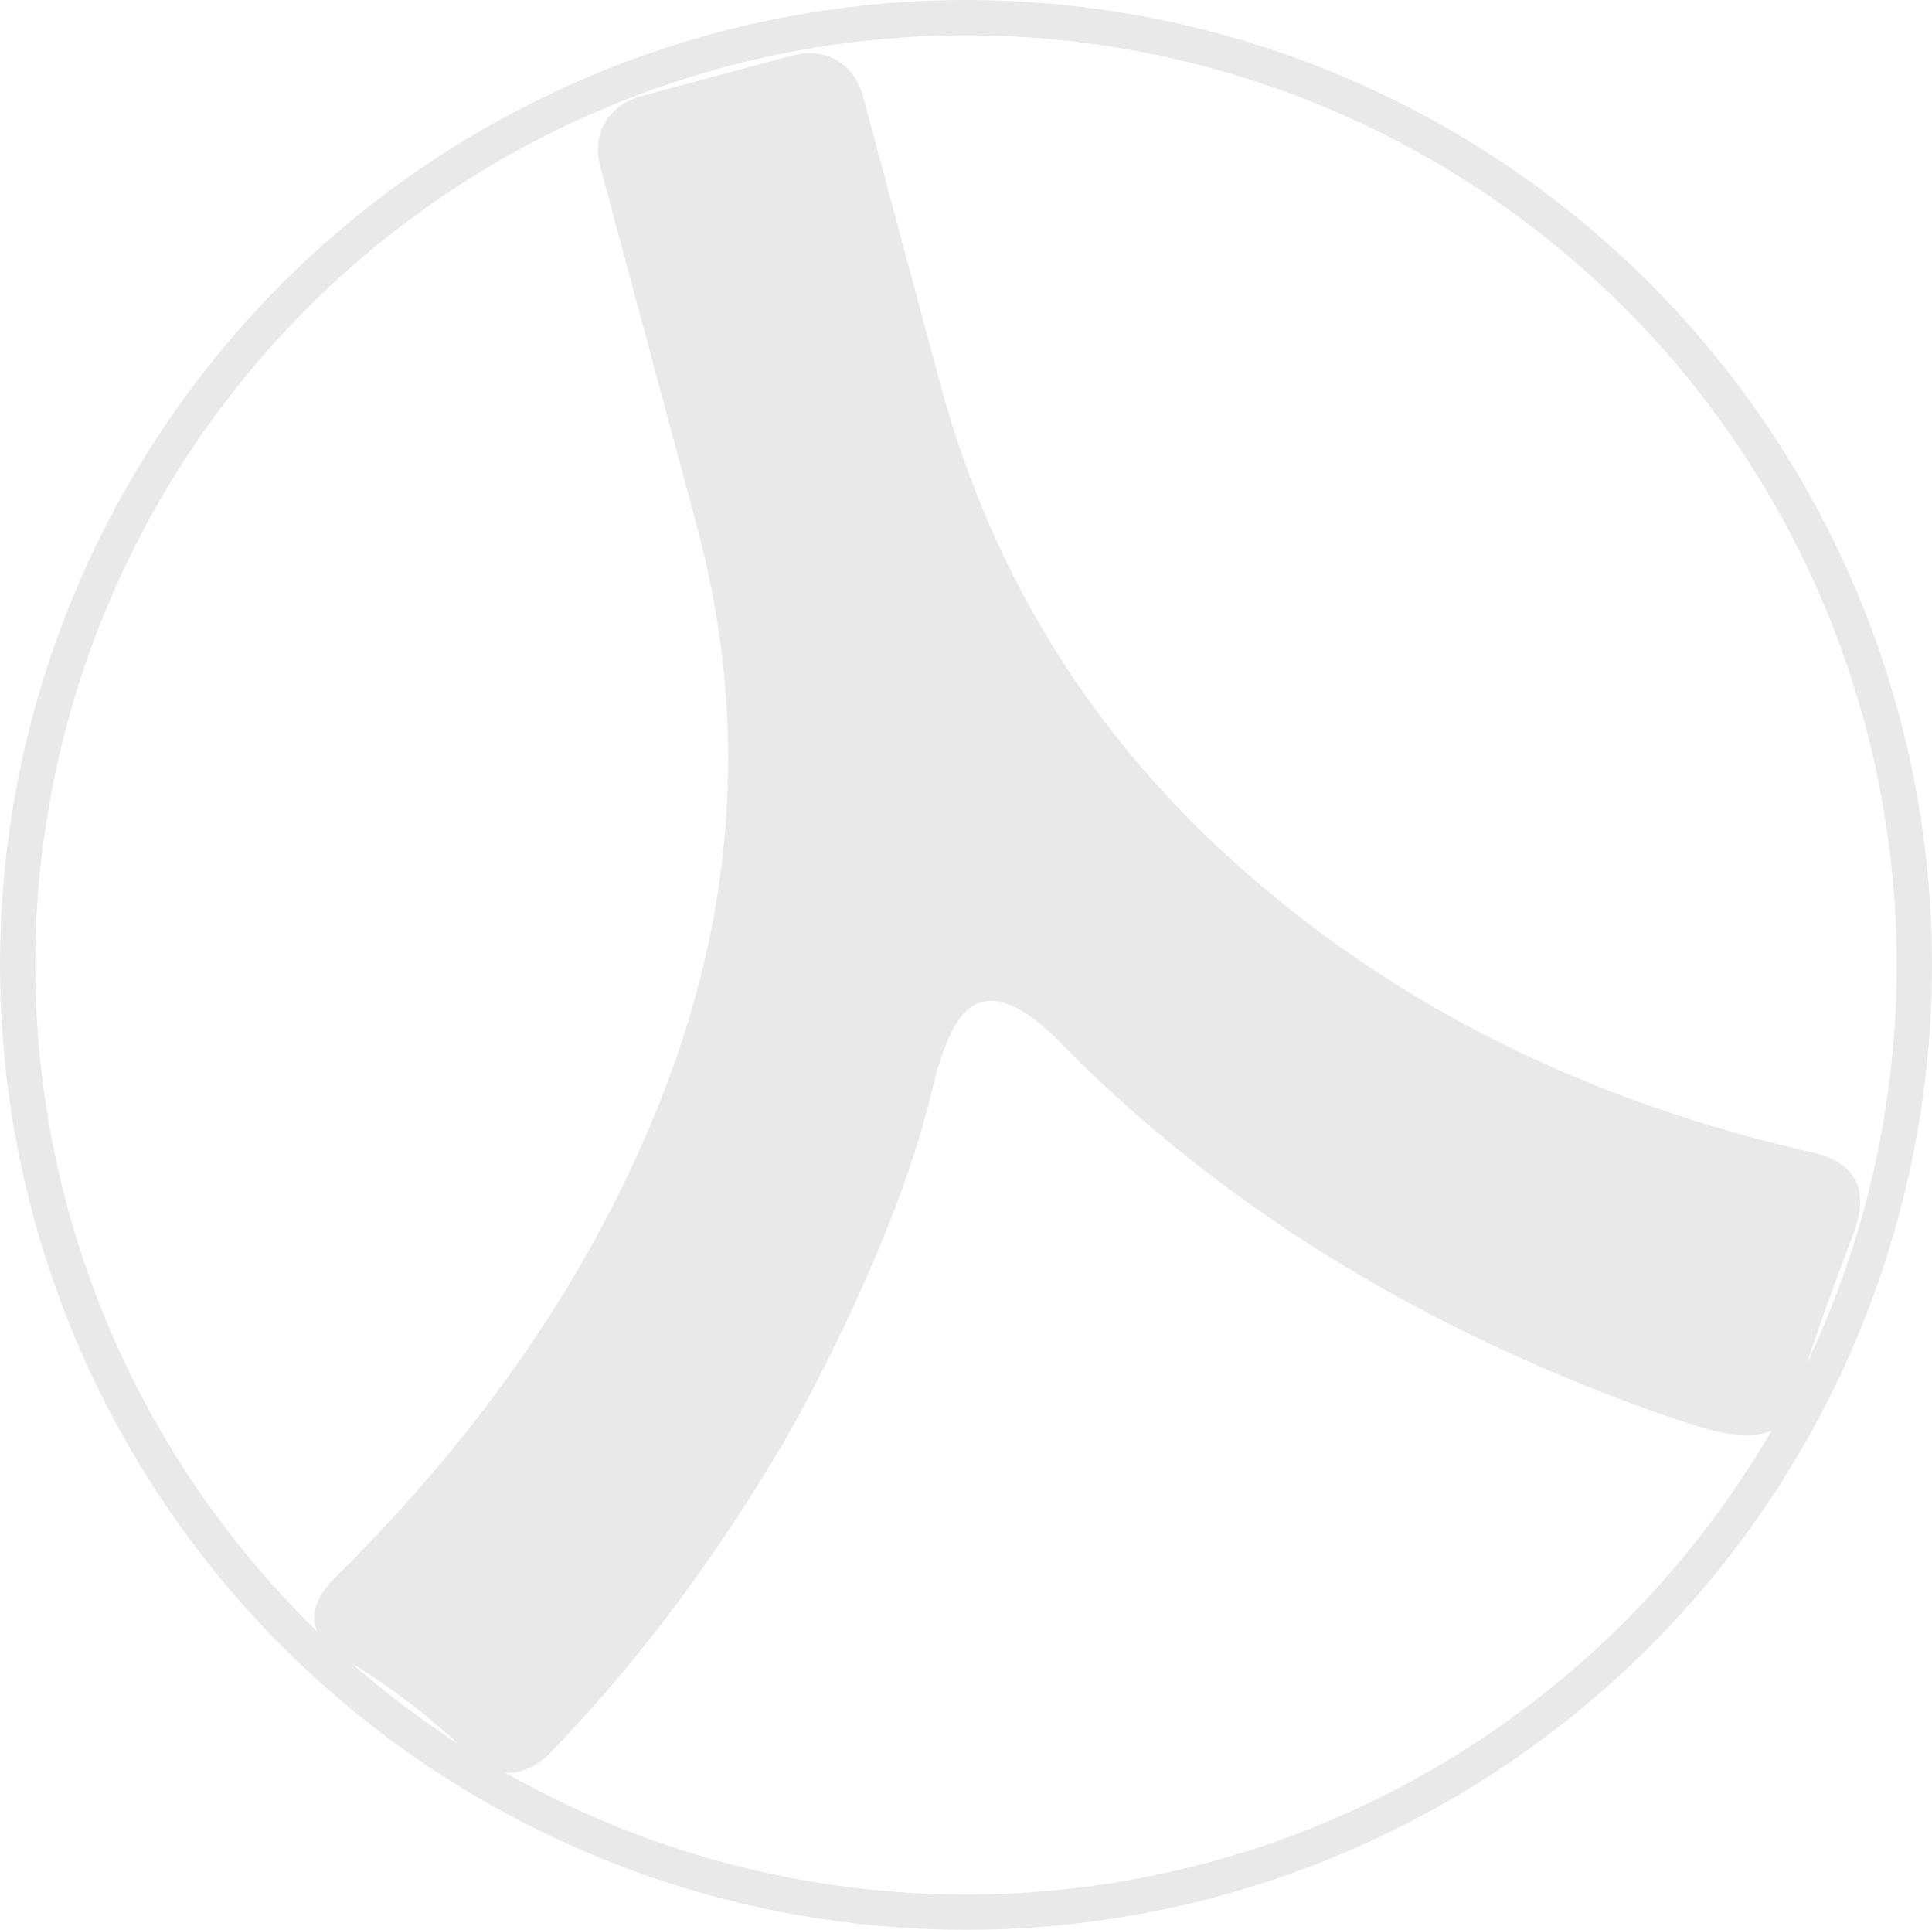
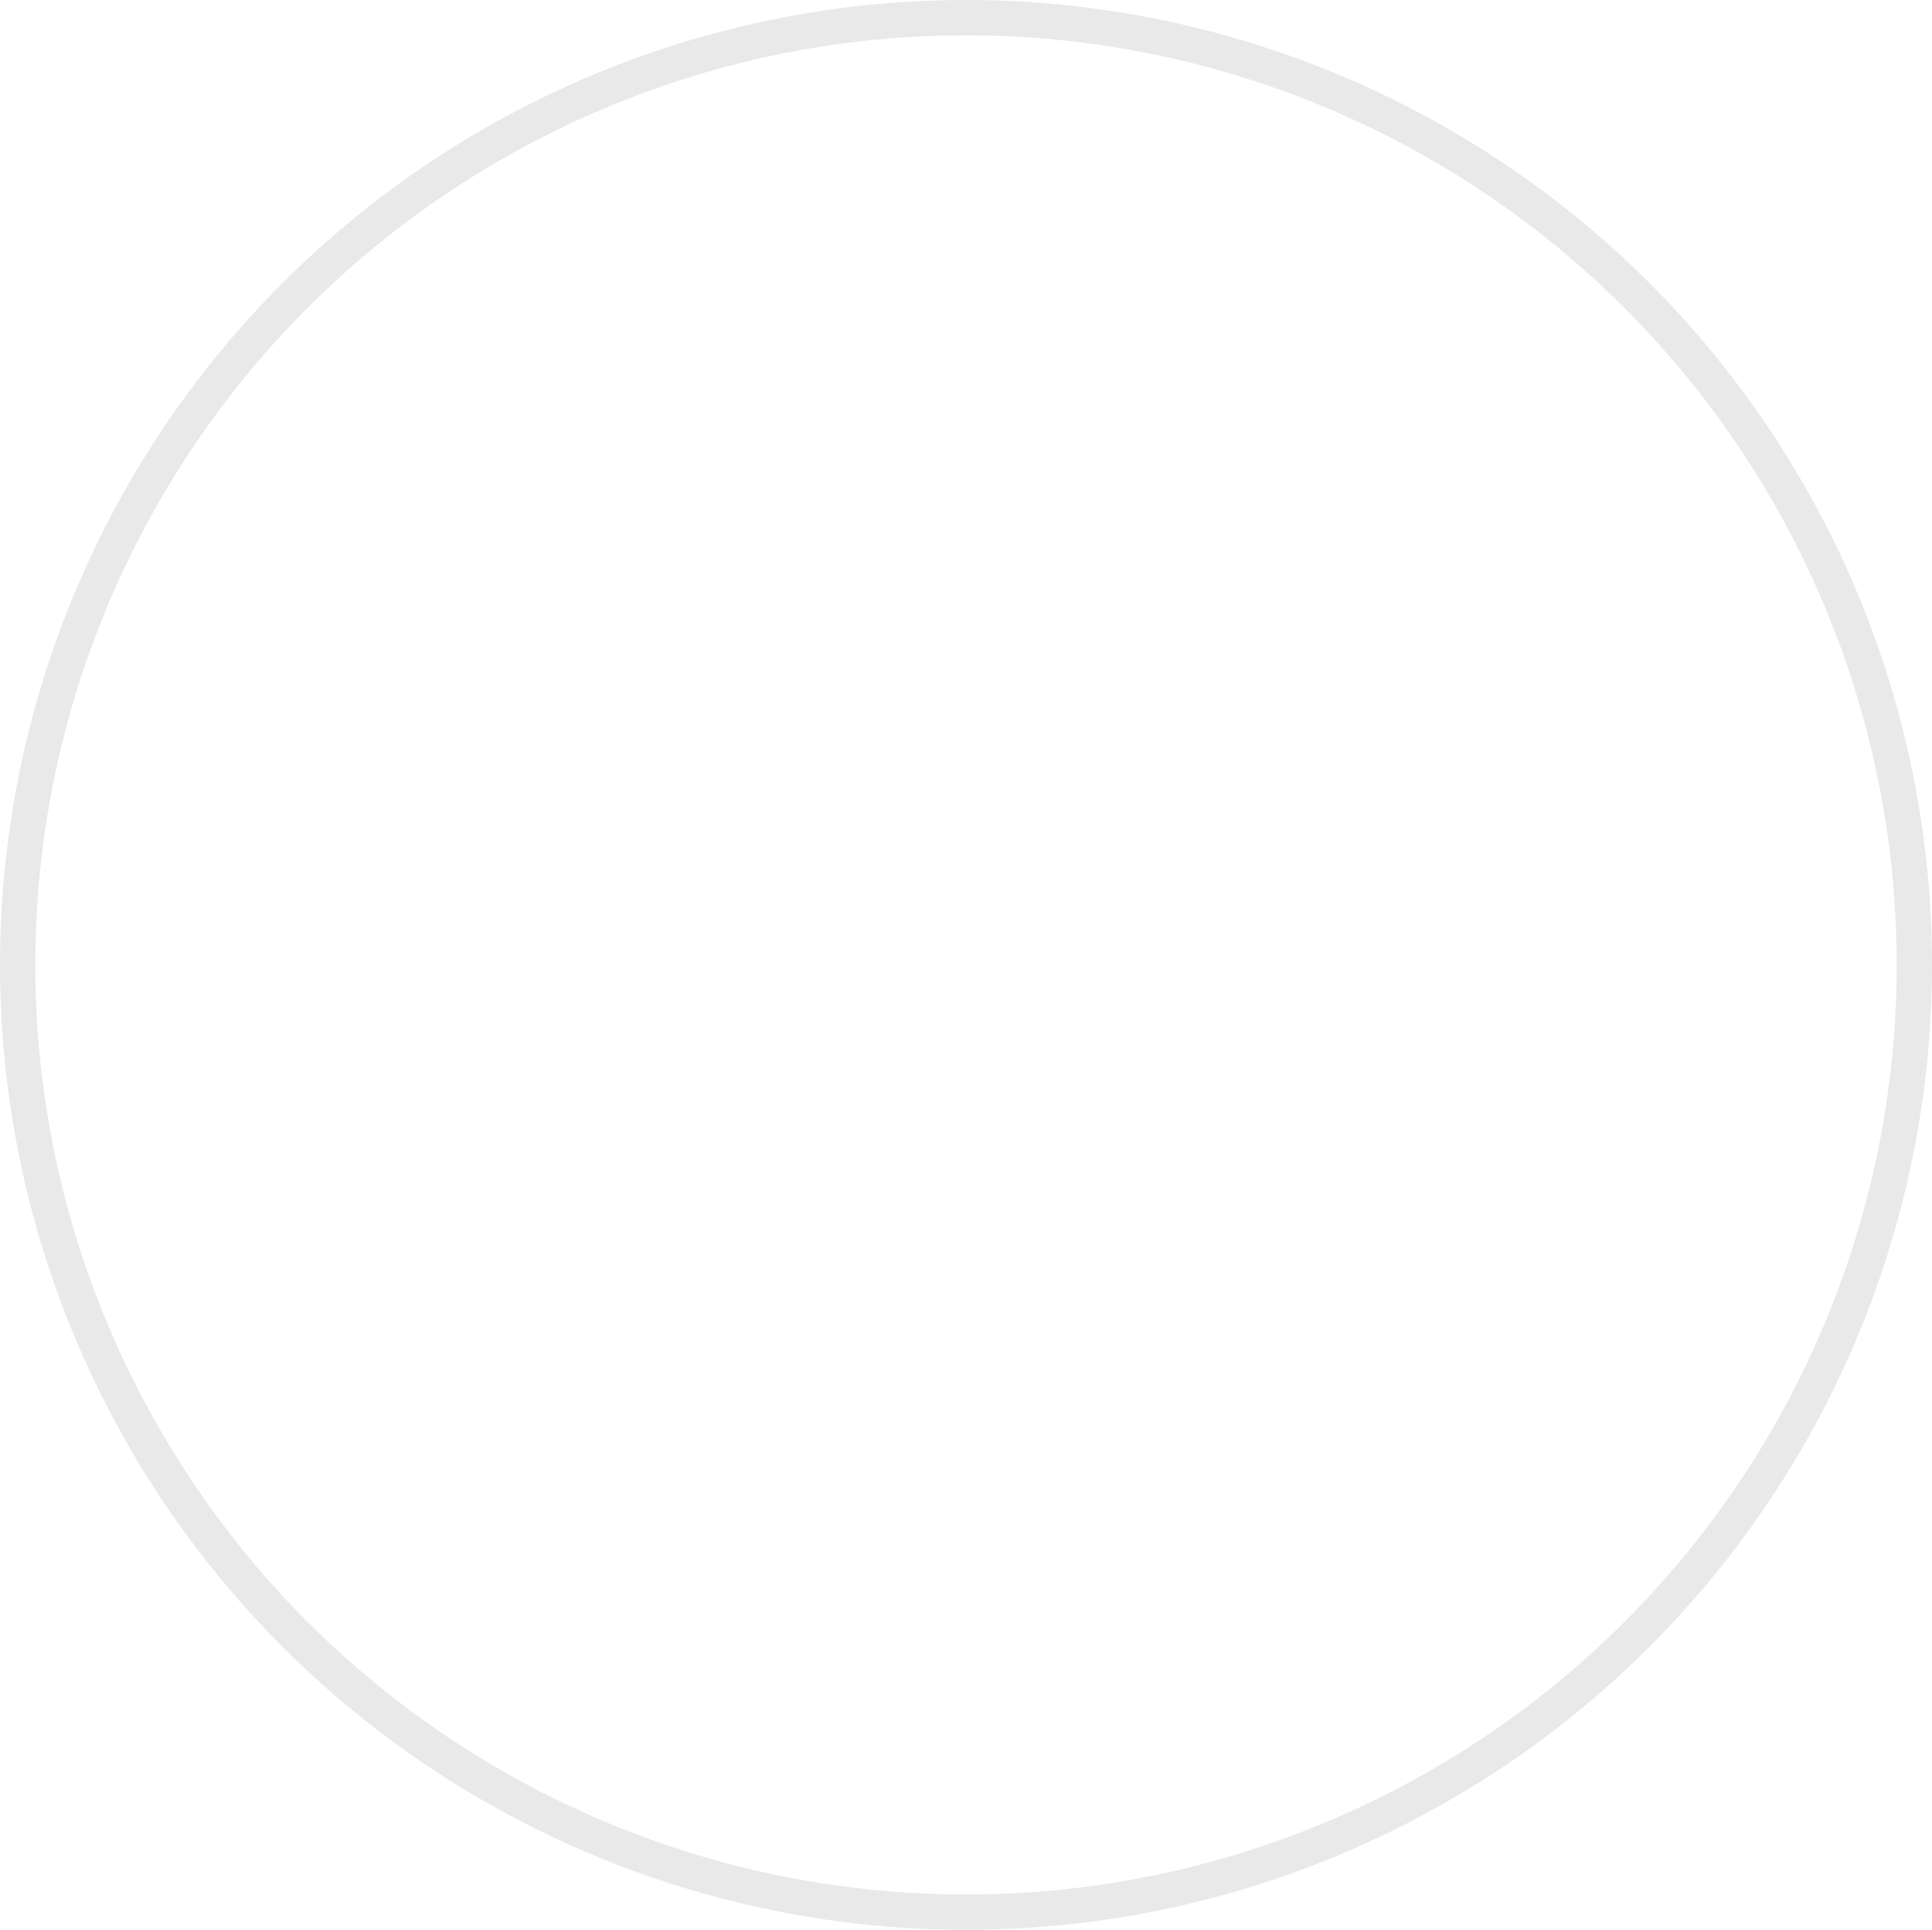
<svg xmlns="http://www.w3.org/2000/svg" id="_レイヤー_2" data-name="レイヤー 2" viewBox="0 0 230.96 230.66">
  <defs>
    <style>
      .cls-1 {
        fill: none;
        stroke: #e9e9e9;
        stroke-miterlimit: 10;
        stroke-width: 4.22px;
      }

      .cls-2 {
        fill: #e9e9e9;
        stroke-width: 0px;
      }
    </style>
  </defs>
  <g id="_レイヤー_1-2" data-name="レイヤー 1">
-     <path class="cls-2" d="M56.03,209.59c-4.75-4.48-9.54-8.15-14.37-10.99-4.83-2.84-5.39-6.16-1.68-9.96,18.1-17.86,31.17-37.11,39.22-57.74,8.84-22.61,10.21-45.29,4.1-68.02l-11.5-42.78c-.55-2.07-.38-3.89.53-5.46.91-1.57,2.39-2.64,4.46-3.19l17.77-4.78c2.07-.56,3.89-.38,5.46.53,1.57.91,2.64,2.39,3.19,4.46l9.16,34.1c6.48,24.11,19.43,44.27,38.85,60.47,17.95,15.12,39.68,25.61,65.18,31.46,5.49,1.18,7.19,4.49,5.11,9.93-2.95,7.74-5.12,13.93-6.53,18.59-.85,2.89-2.2,4.58-4.06,5.08-1.86.5-4.4.26-7.62-.72-3.22-.98-6.64-2.17-10.26-3.56-26.69-10.26-48.91-24.53-66.68-42.8-3.63-3.6-6.65-5.08-9.06-4.43s-4.34,4.05-5.79,10.2c-1.45,6.15-3.74,12.9-6.86,20.24-3.12,7.34-6.63,14.49-10.53,21.44-8.4,14.37-17.8,26.94-28.2,37.71-1.02,1.16-2.35,1.96-4.01,2.41-1.65.44-3.62-.28-5.9-2.18Z" />
    <ellipse class="cls-1" cx="115.48" cy="115.33" rx="113.37" ry="113.22" />
  </g>
</svg>